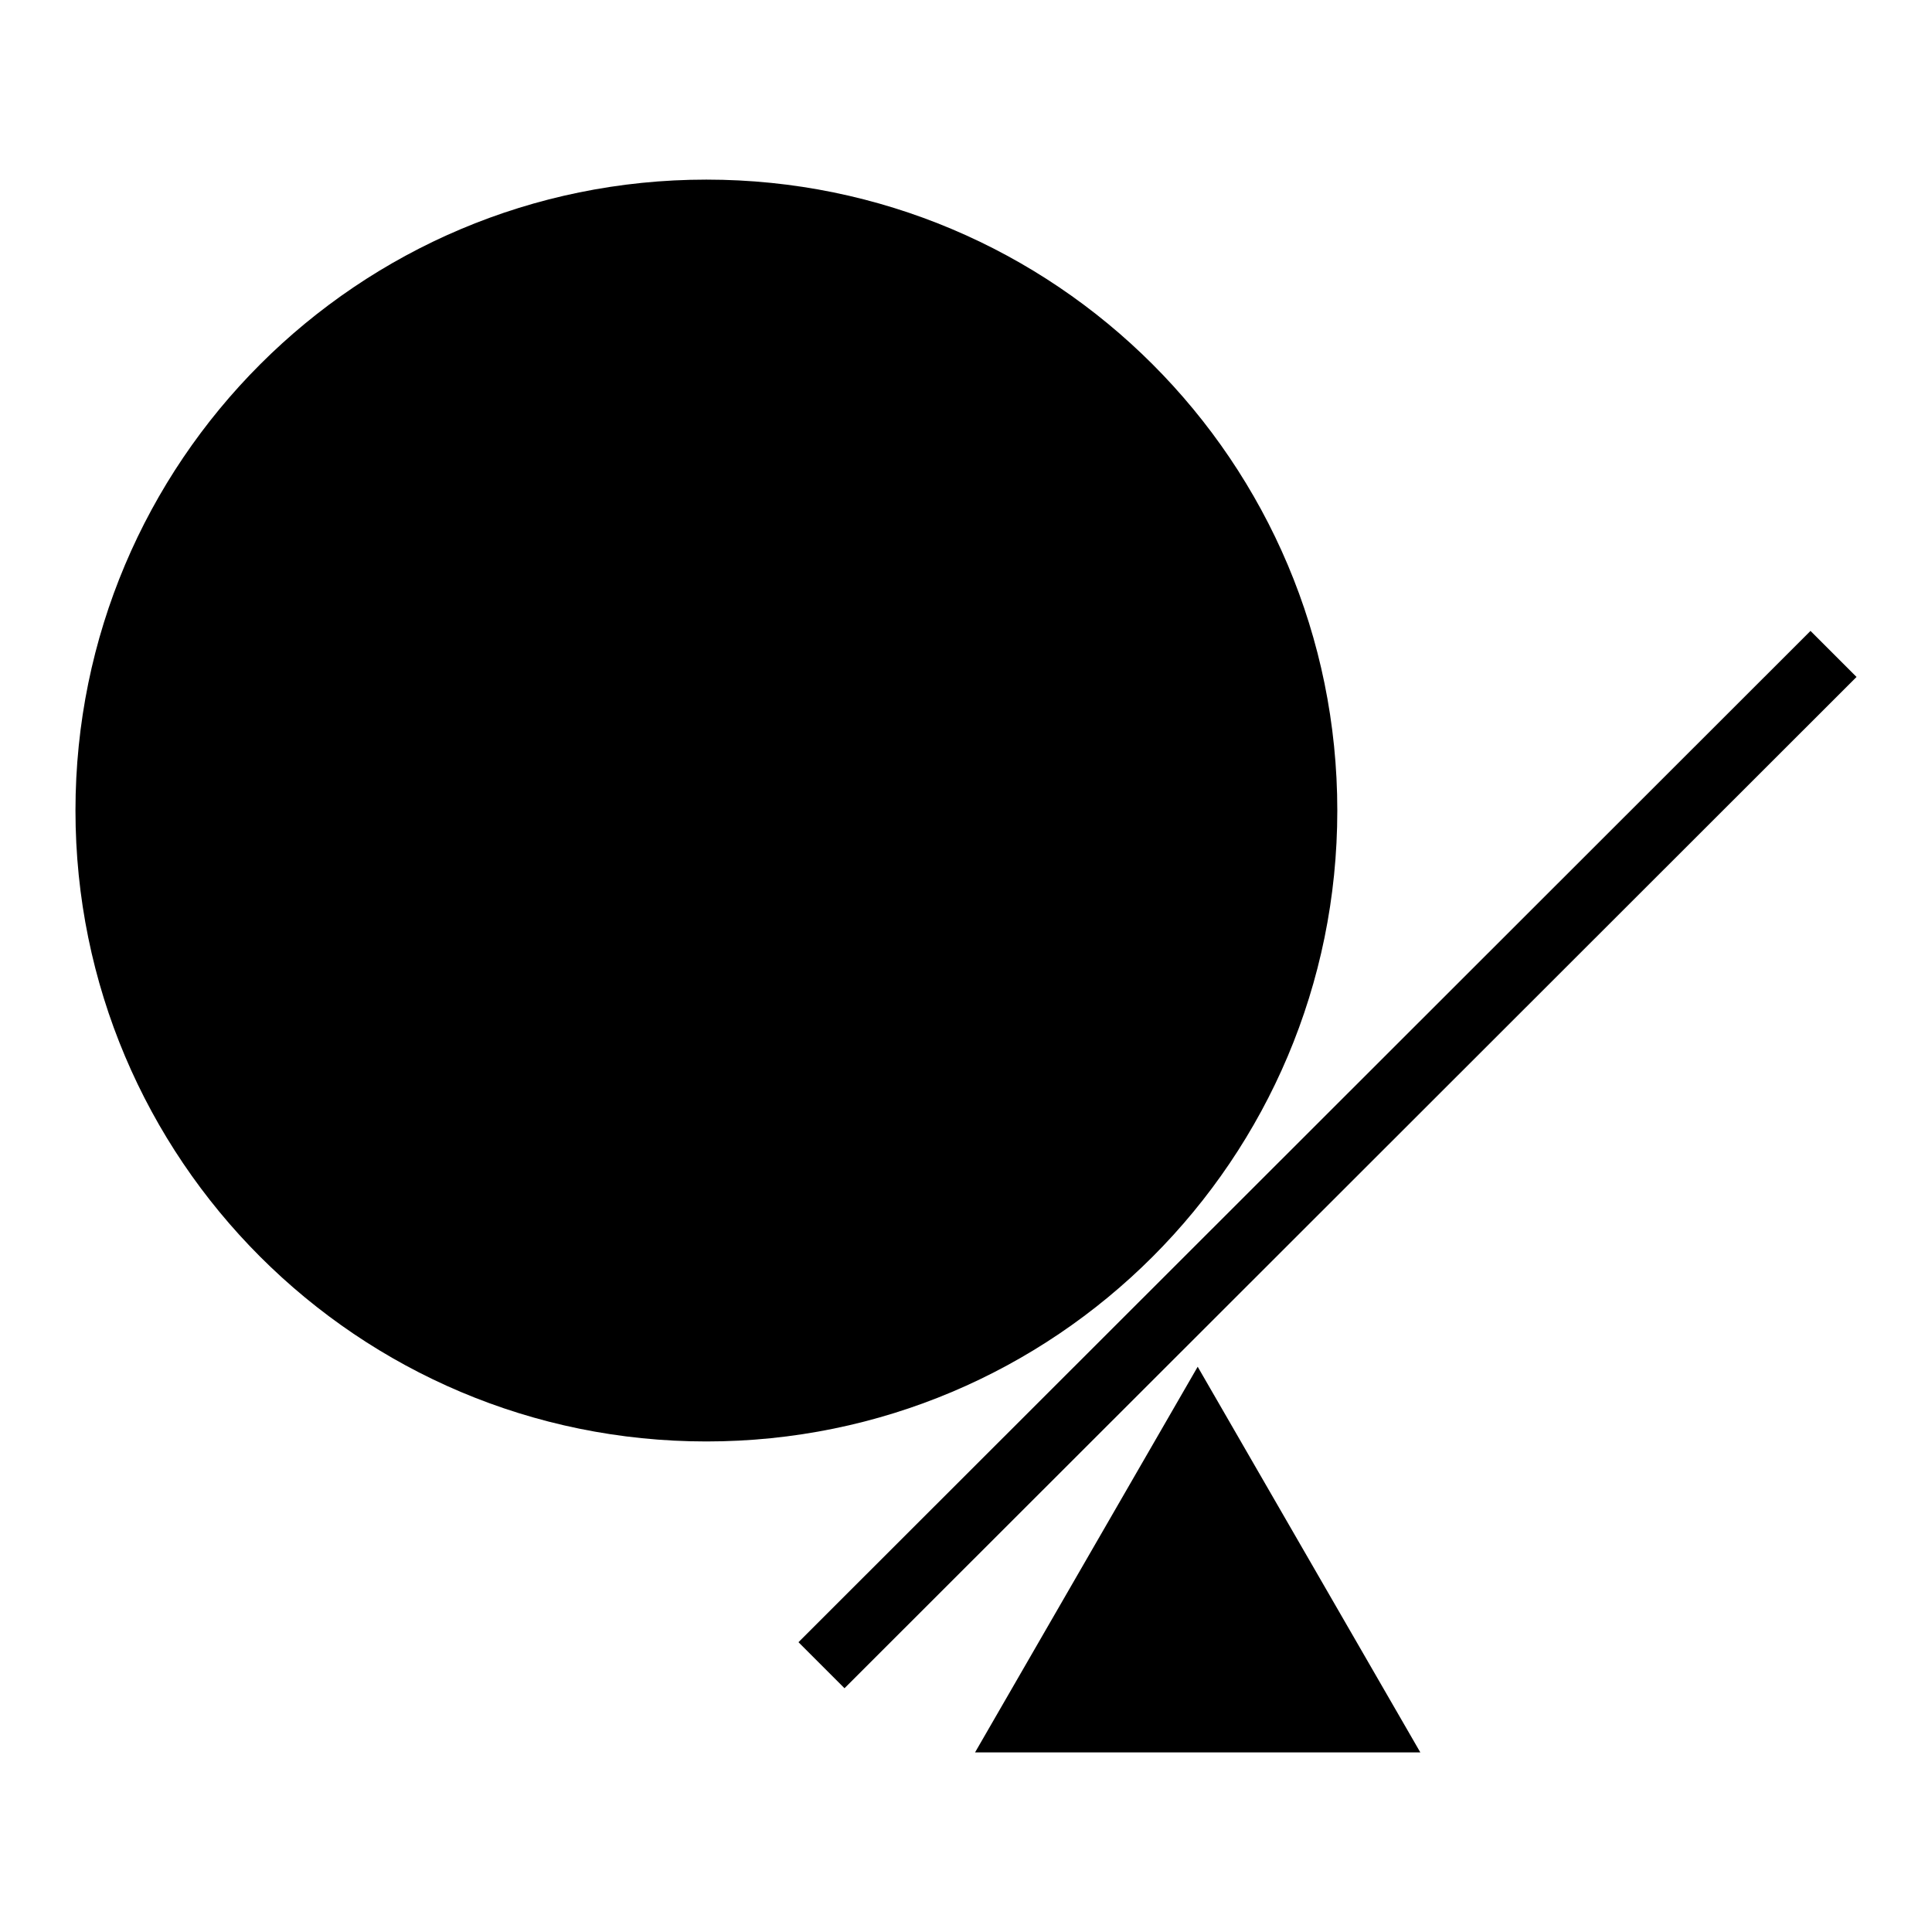
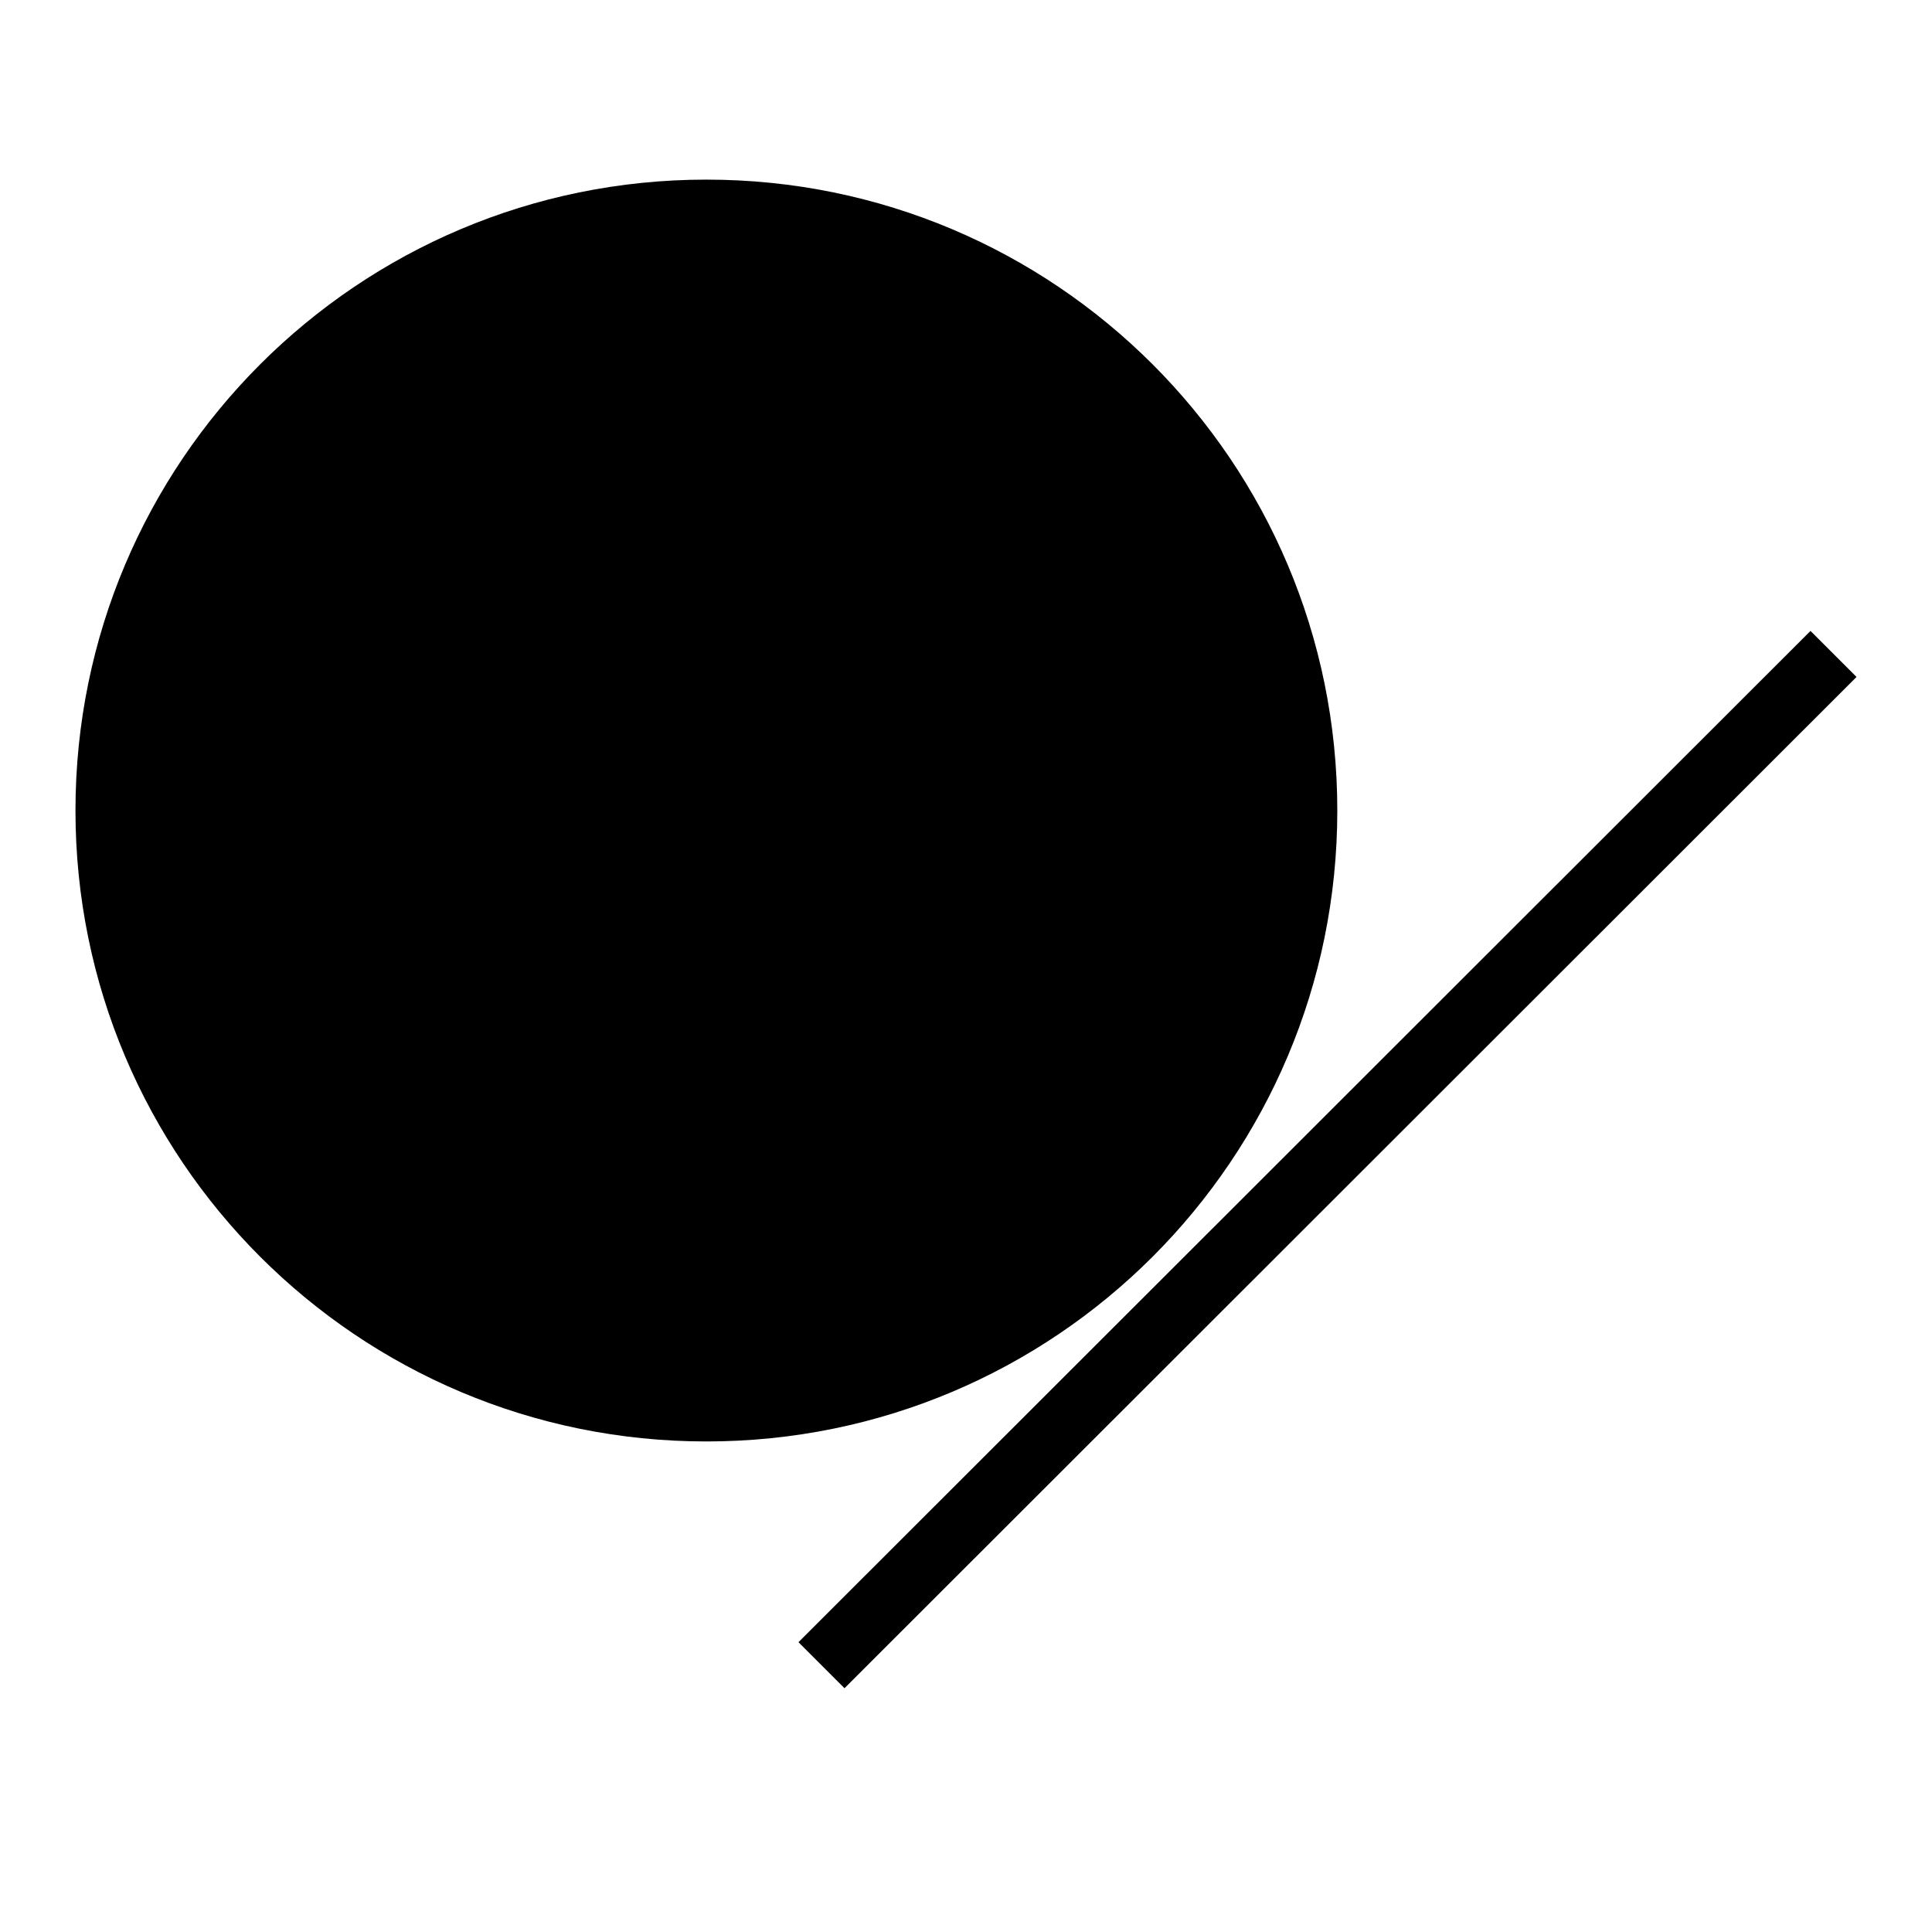
<svg xmlns="http://www.w3.org/2000/svg" version="1.1" x="0px" y="0px" viewBox="0 0 256 256" enable-background="new 0 0 256 256" xml:space="preserve">
  <g>
    <g>
      <path fill="#000000" d="M10,107.4c0,46.2,37.4,83.6,83.6,83.6c46.2,0,83.6-37.4,83.6-83.6c0-46.2-37.4-83.6-83.6-83.6C47.4,23.8,10,61.2,10,107.4L10,107.4z" />
-       <path fill="#000000" d="M137.3,97.2c0-8.5,4.3-15.4,9.4-15.3s9.3,7.1,9.3,15.6c0,8.5-4.3,15.4-9.4,15.3c-5.1-0.1-9.2-6.9-9.3-15.3V97.2z" />
-       <path fill="#000000" d="M129.2,232.2l29.5-51.1l29.5,51.1H129.2z" />
      <path fill="#000000" d="M239.9,83.6l6.1,6.1L111.9,223.7l-6.1-6.1L239.9,83.6L239.9,83.6z" />
    </g>
  </g>
</svg>